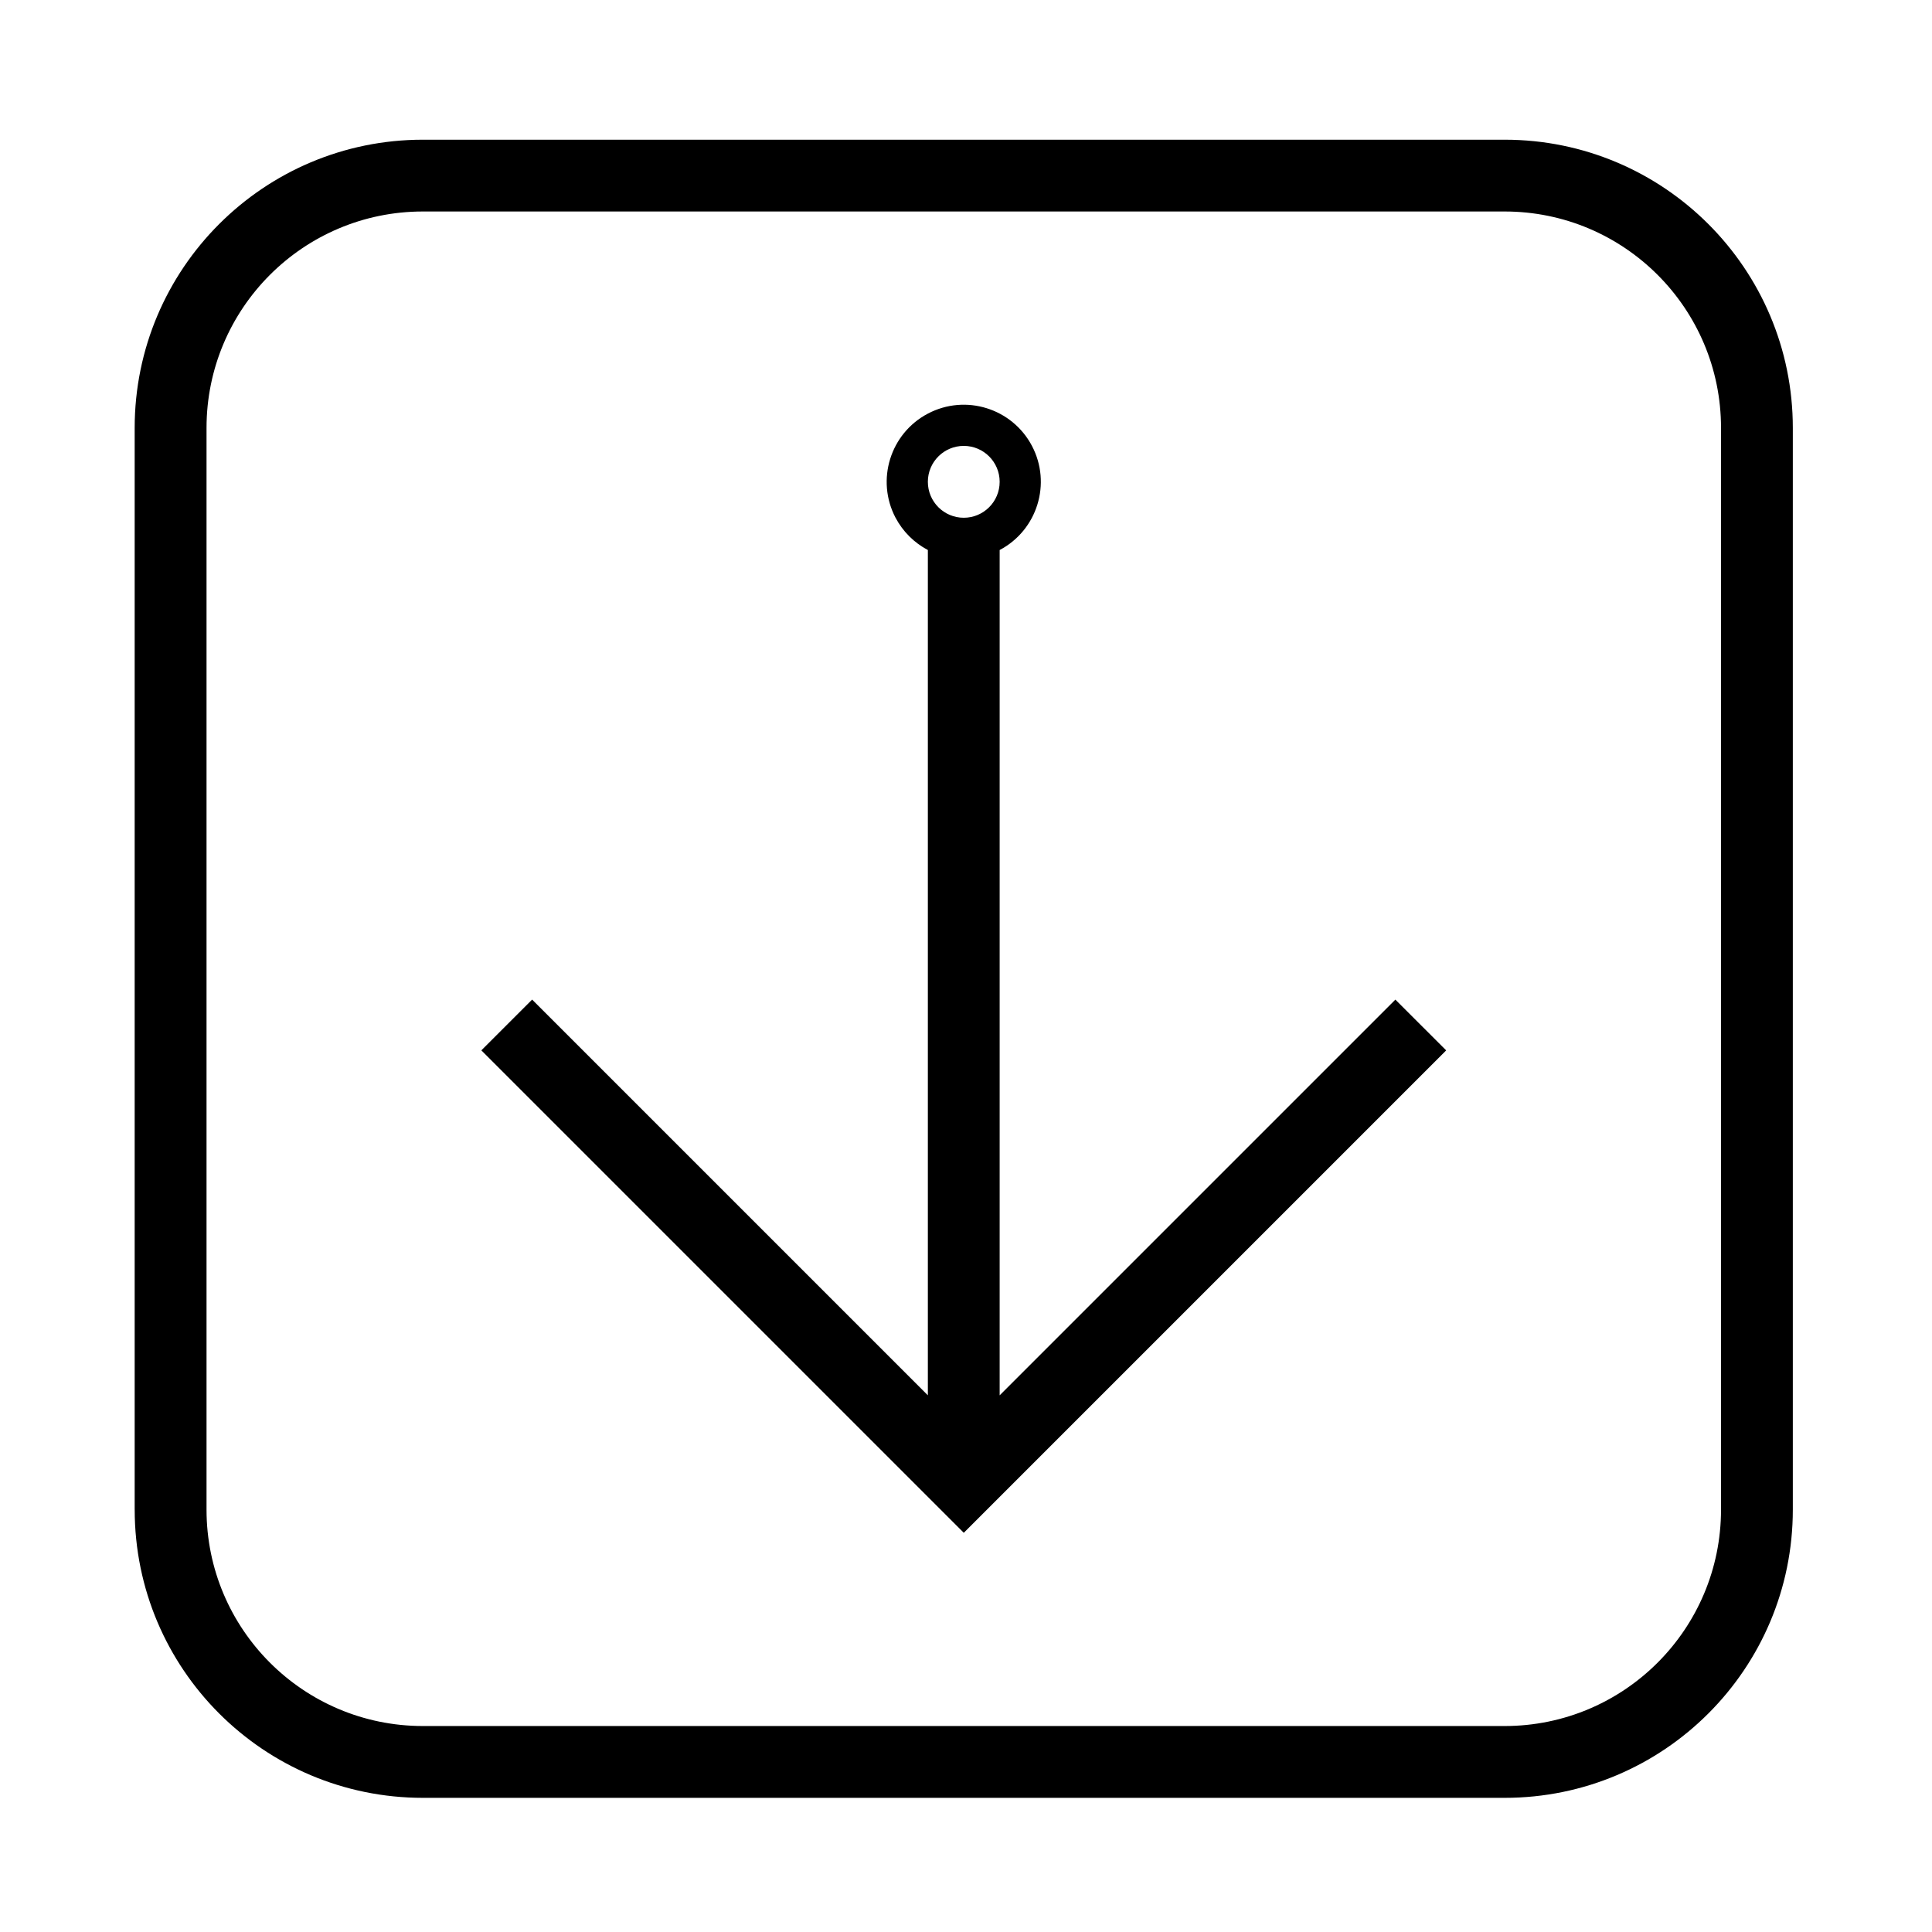
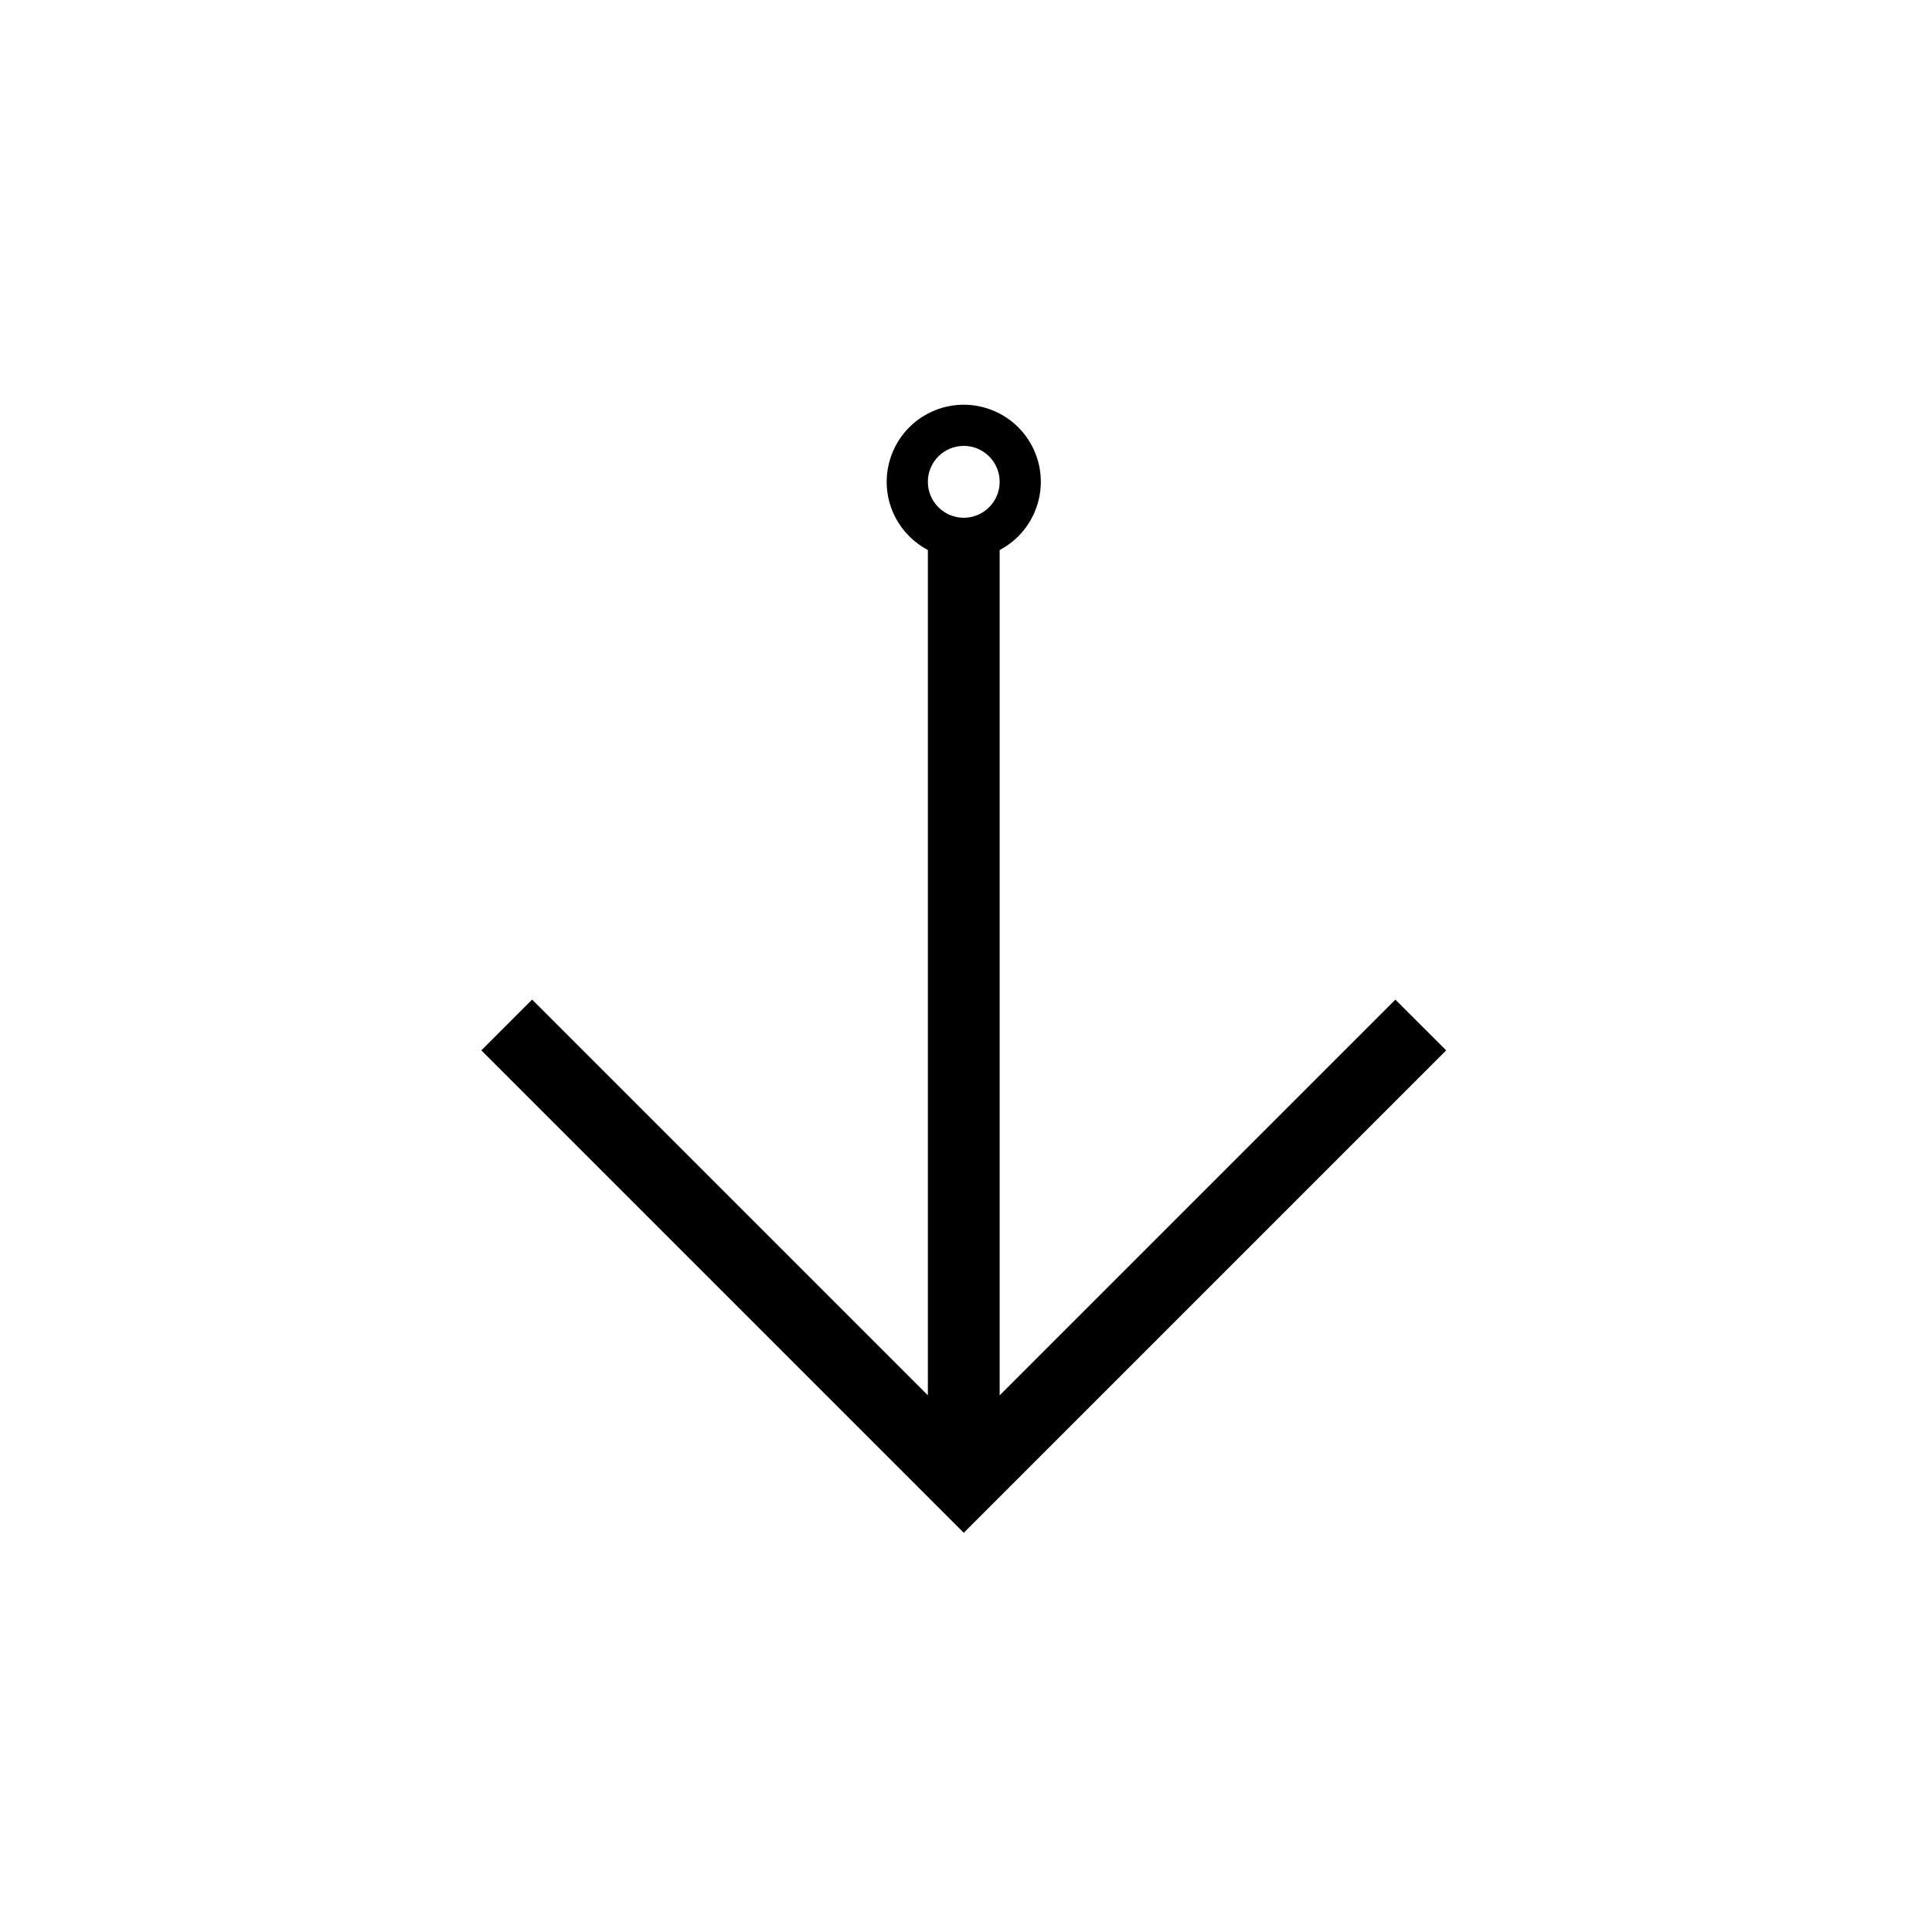
<svg xmlns="http://www.w3.org/2000/svg" fill="#000000" width="800px" height="800px" version="1.1" viewBox="144 144 512 512">
  <g>
    <path d="m381.33 281.21c-5.246-9.984-1.414-22.34 8.559-27.594 9.984-5.266 22.332-1.426 27.59 8.551 5.254 9.977 1.414 22.34-8.559 27.594v224.02l104.87-104.87 13.461 13.453-127.84 127.84-127.85-127.85 13.461-13.453 104.87 104.87v-224.01c-3.644-1.93-6.629-4.902-8.559-8.551zm27.59-9.527c0-5.254-4.262-9.516-9.512-9.516-5.254 0-9.516 4.262-9.516 9.516 0 5.266 4.262 9.527 9.516 9.527s9.512-4.262 9.512-9.527z" />
-     <path d="m179.69 544.06v-286.65c0-42.195 34.203-76.387 76.387-76.387h286.66c42.184 0 76.379 34.195 76.379 76.387v286.65c0 42.195-34.195 76.387-76.379 76.387h-286.65c-42.188 0.004-76.391-34.188-76.391-76.383zm76.391 57.355h286.66c31.676 0 57.348-25.684 57.348-57.359v-286.65c0-31.676-25.676-57.359-57.348-57.359h-286.66c-31.676 0-57.348 25.684-57.348 57.359v286.65c-0.004 31.68 25.672 57.359 57.348 57.359z" />
  </g>
</svg>